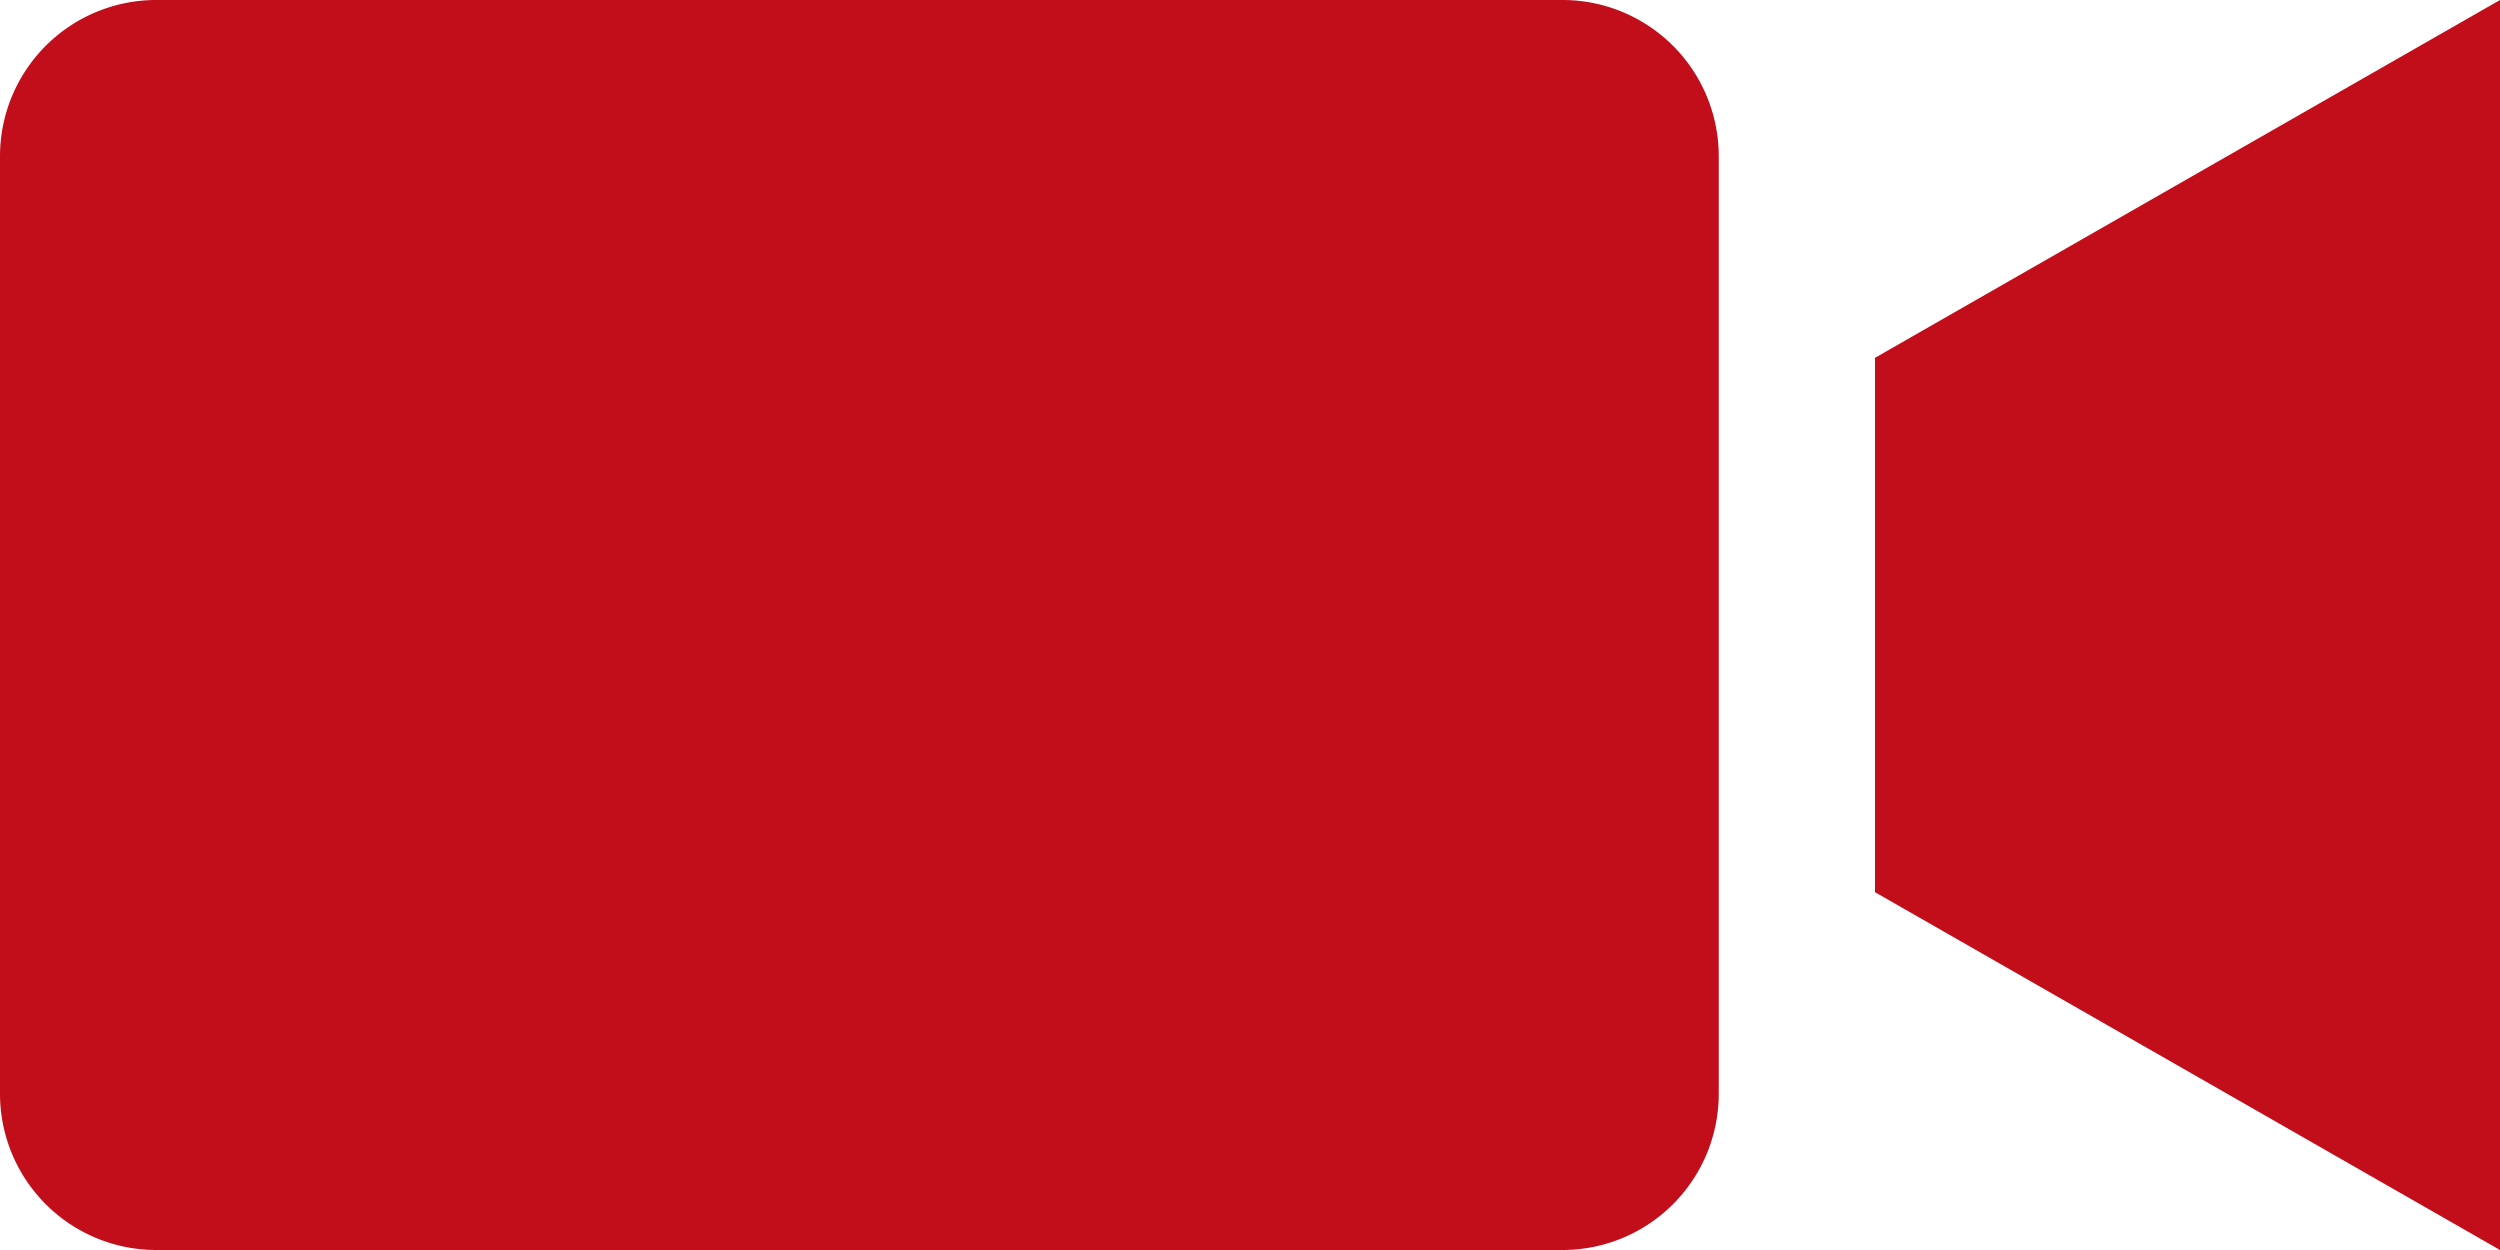
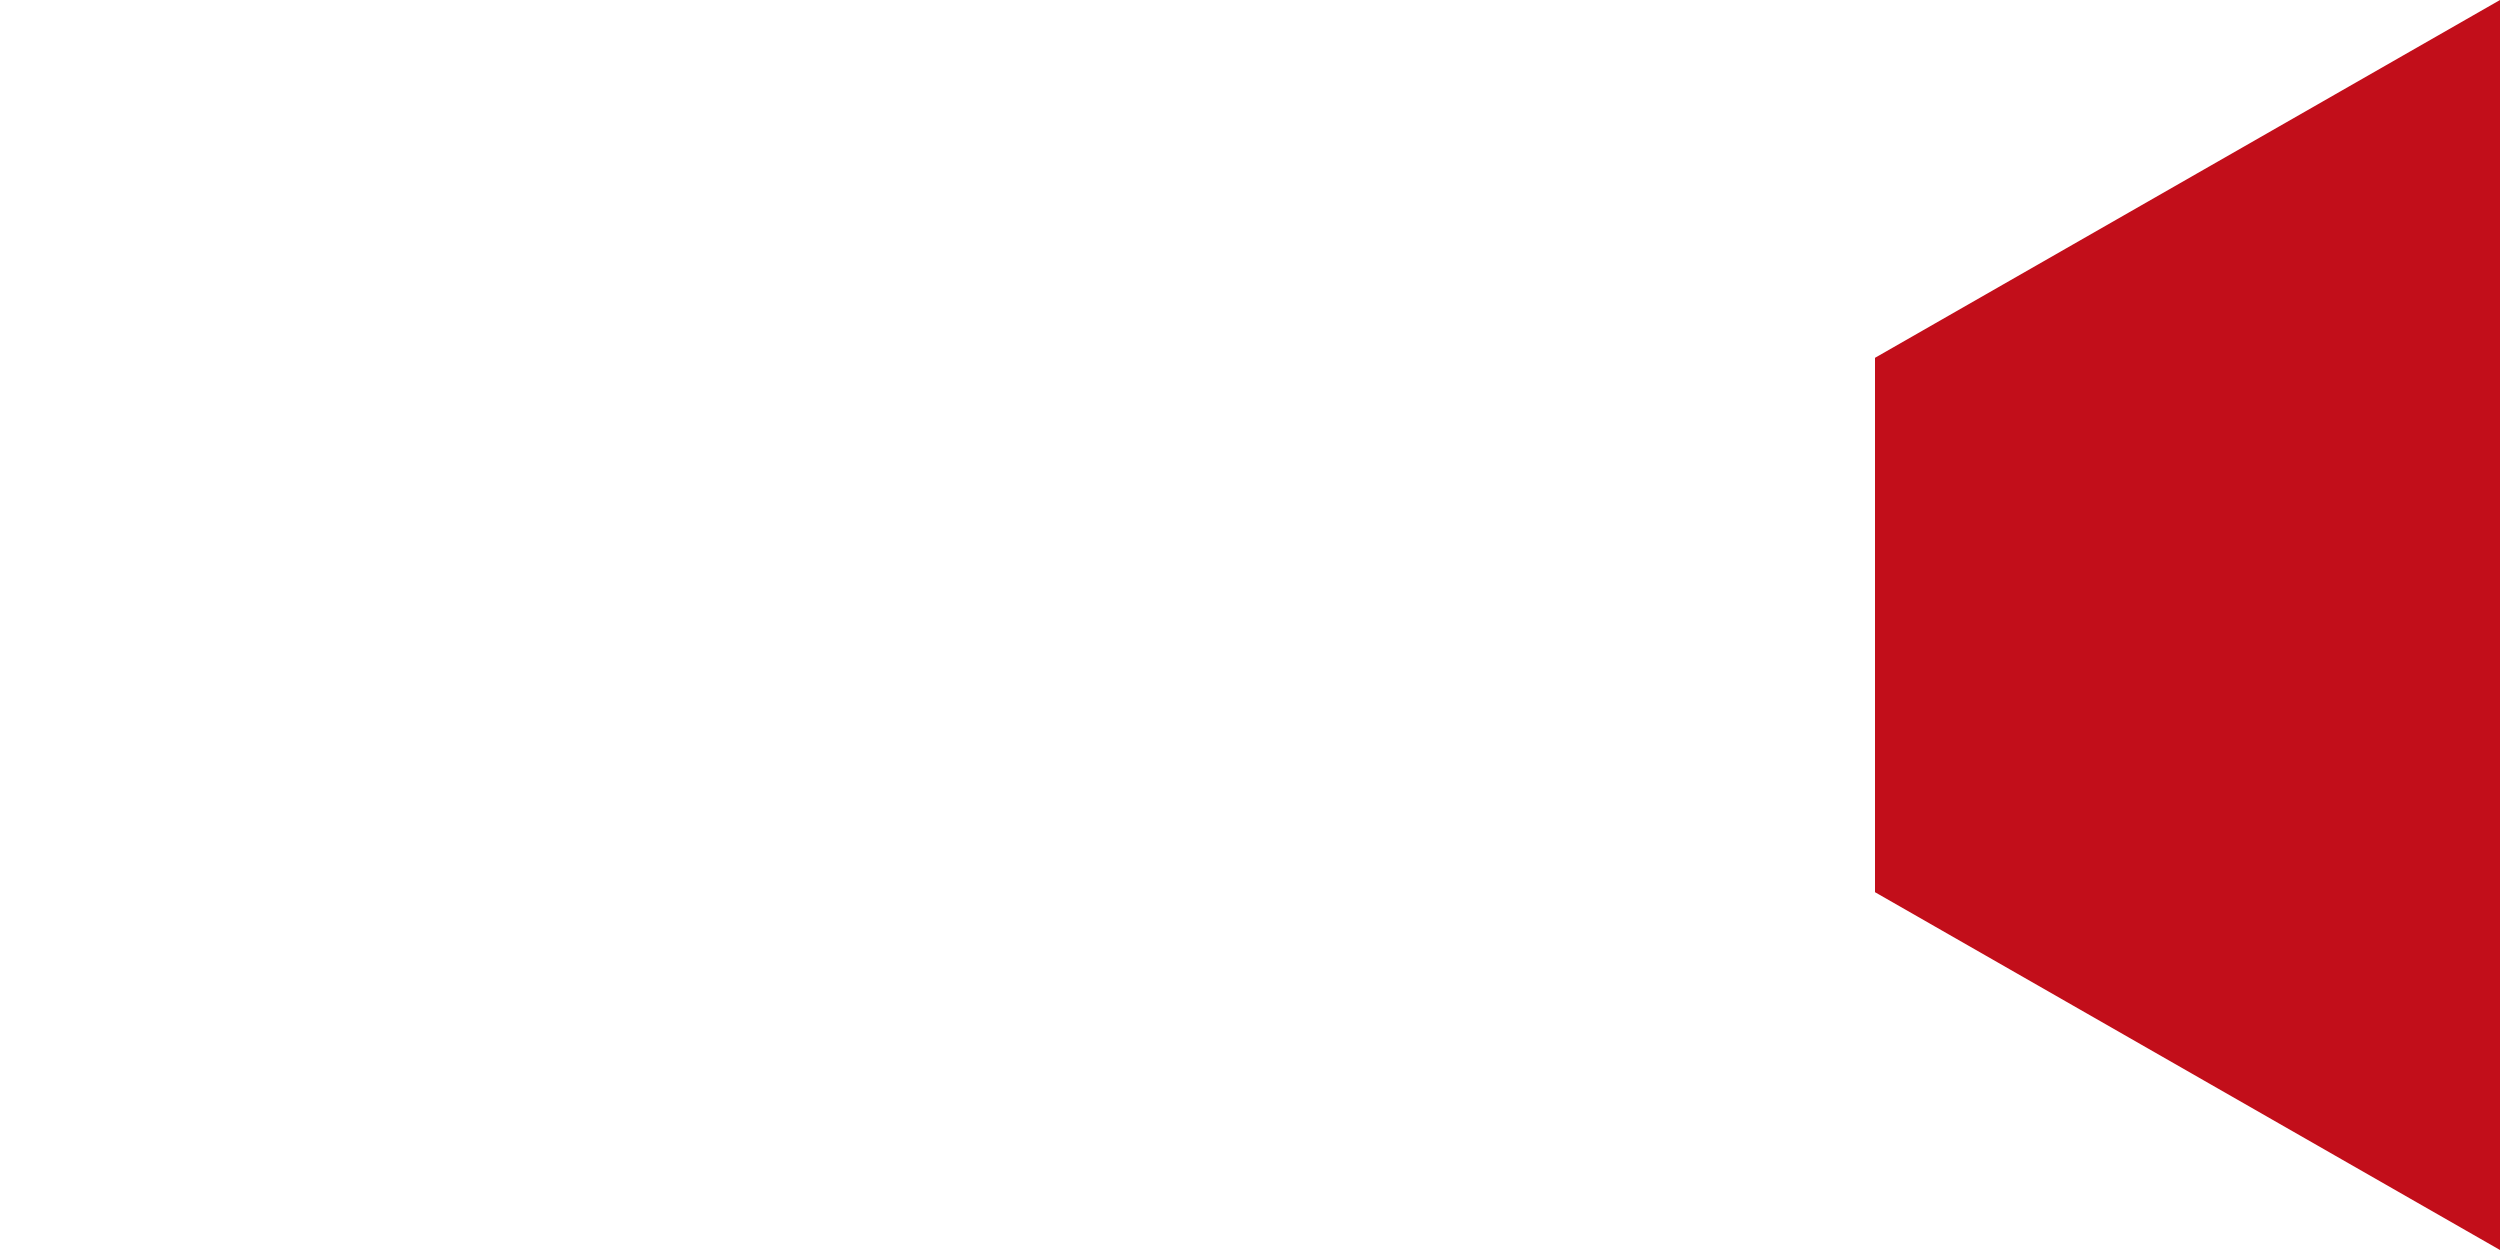
<svg xmlns="http://www.w3.org/2000/svg" viewBox="0 0 16 8">
  <g fill="#C20E1A">
    <polygon points="12 2.29 12 5.71 16 8 16 0 12 2.29" />
-     <path d="M10,0H1A1,1,0,0,0,0,1V7A1,1,0,0,0,1,8h9a1,1,0,0,0,1-1V1A1,1,0,0,0,10,0Z" />
  </g>
</svg>